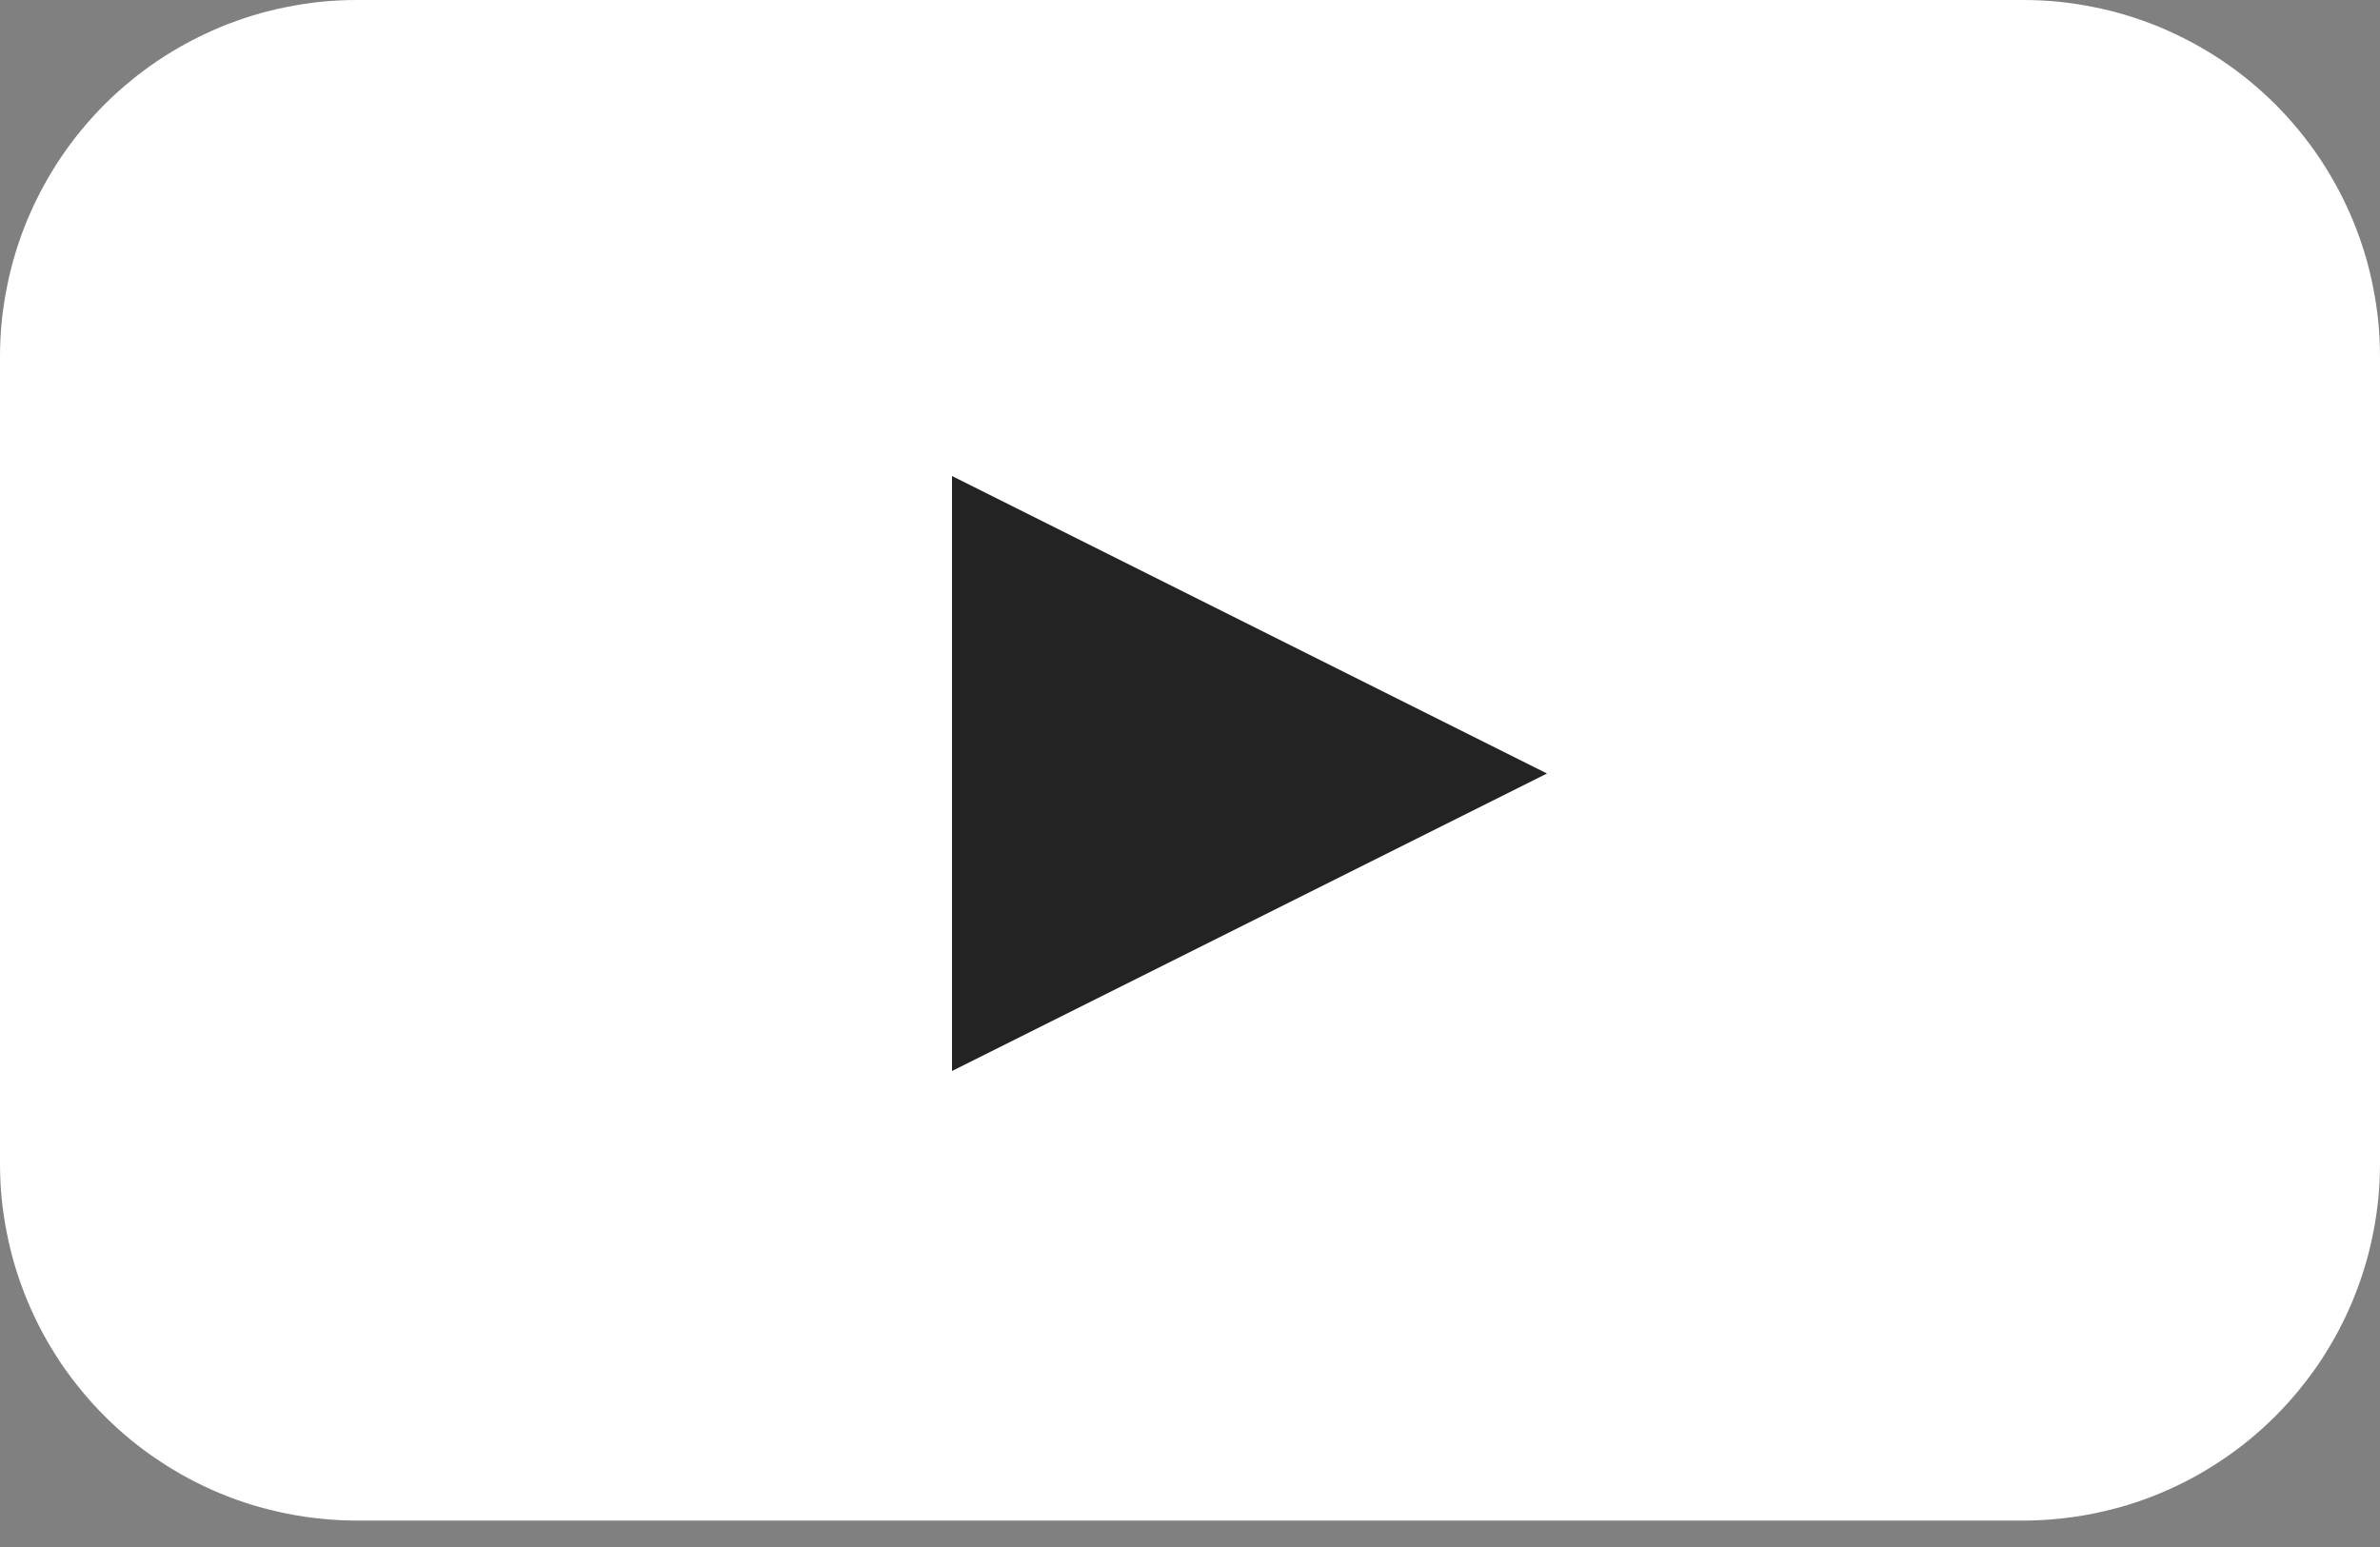
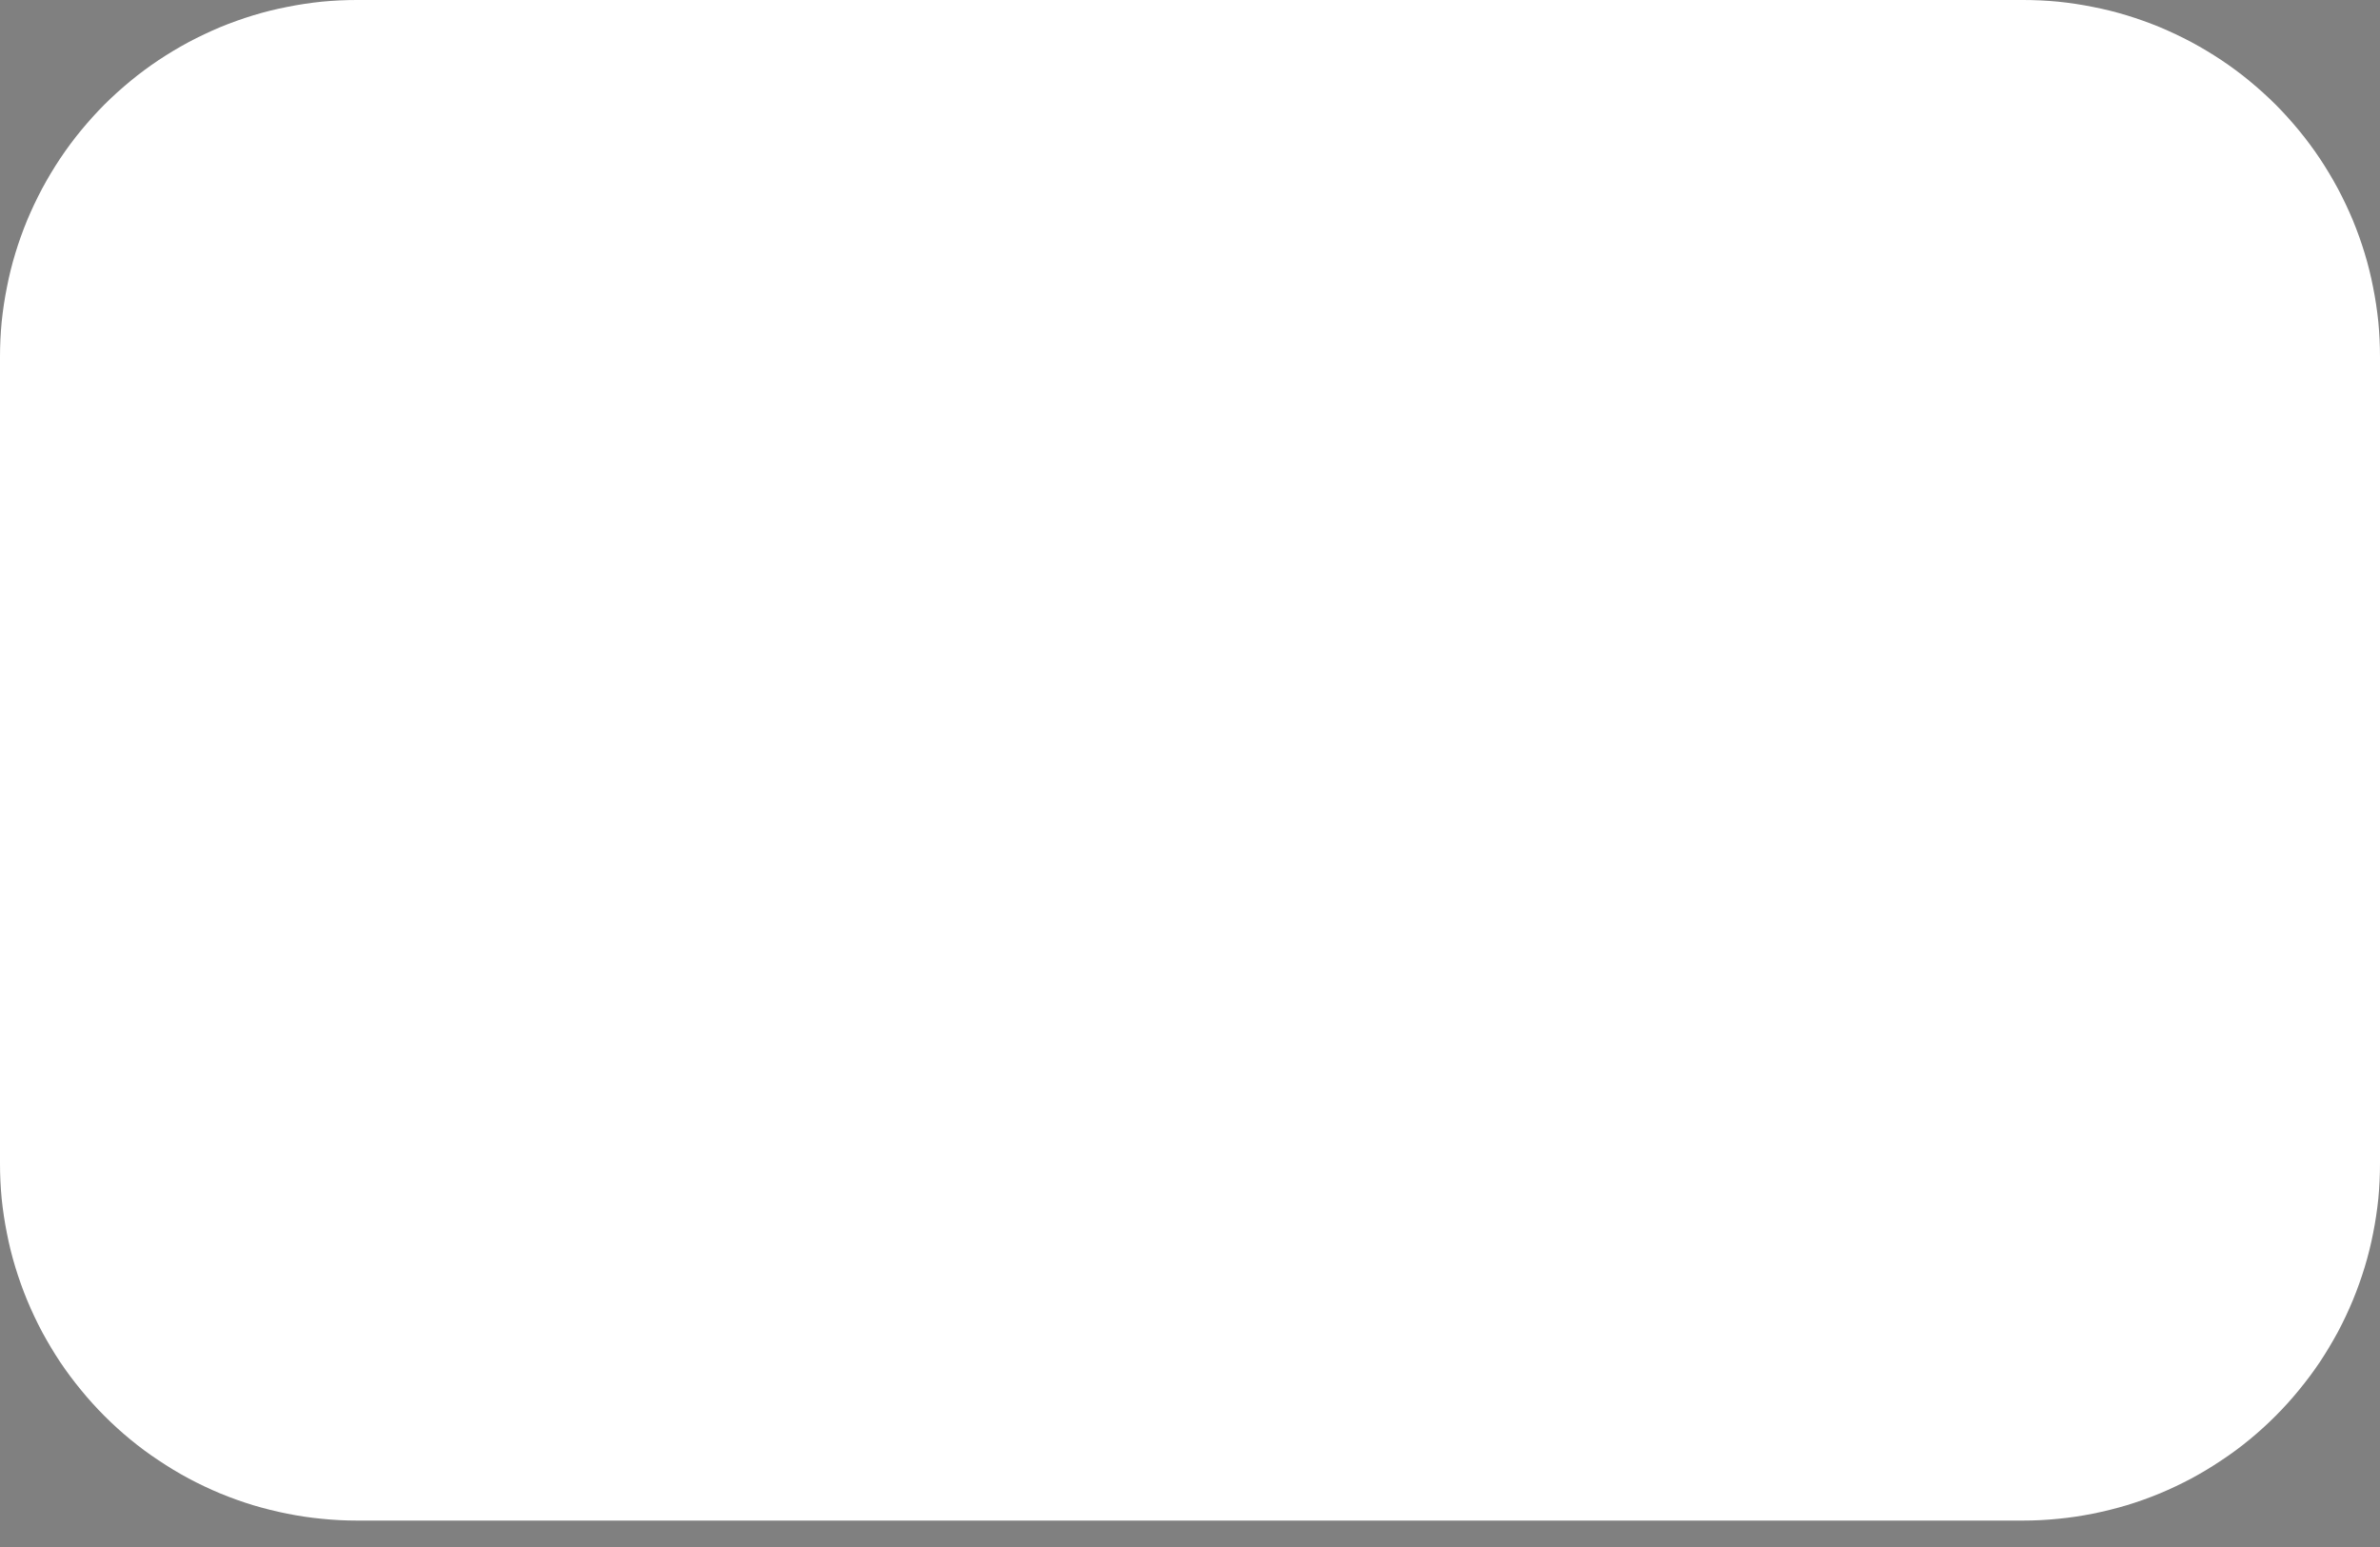
<svg xmlns="http://www.w3.org/2000/svg" width="20px" height="13px" viewBox="0 0 20 13" version="1.1">
  <rect x="0" y="0" width="20" height="13" fill="#808080" stroke="none" />
  <desc>Created with Lunacy</desc>
  <g id="youtube">
    <path d="M2.999 -1.07476e-13L17.001 -1.89588e-14Q17.148 -1.80274e-14 17.295 0.014Q17.442 0.029 17.586 0.058Q17.731 0.086 17.872 0.129Q18.013 0.172 18.149 0.228Q18.285 0.285 18.415 0.354Q18.545 0.424 18.667 0.505Q18.79 0.587 18.904 0.681Q19.017 0.774 19.122 0.878Q19.226 0.983 19.319 1.096Q19.413 1.21 19.495 1.333Q19.576 1.455 19.646 1.585Q19.715 1.715 19.772 1.851Q19.828 1.987 19.871 2.128Q19.914 2.269 19.942 2.414Q19.971 2.558 19.986 2.705Q20 2.852 20 2.999L20 9.779Q20 9.926 19.986 10.073Q19.971 10.219 19.942 10.364Q19.914 10.508 19.871 10.649Q19.828 10.79 19.772 10.926Q19.715 11.063 19.646 11.193Q19.576 11.322 19.495 11.445Q19.413 11.567 19.319 11.681Q19.226 11.795 19.122 11.899Q19.017 12.004 18.904 12.097Q18.79 12.191 18.667 12.272Q18.545 12.354 18.415 12.424Q18.285 12.493 18.149 12.55Q18.013 12.606 17.872 12.649Q17.731 12.691 17.586 12.72Q17.442 12.749 17.295 12.763Q17.148 12.778 17.001 12.778L2.999 12.778Q2.852 12.778 2.705 12.763Q2.558 12.749 2.414 12.72Q2.269 12.691 2.128 12.649Q1.987 12.606 1.851 12.55Q1.715 12.493 1.585 12.424Q1.455 12.354 1.333 12.272Q1.21 12.191 1.096 12.097Q0.983 12.004 0.878 11.899Q0.774 11.795 0.681 11.681Q0.587 11.567 0.505 11.445Q0.424 11.322 0.354 11.193Q0.285 11.063 0.228 10.926Q0.172 10.79 0.129 10.649Q0.086 10.508 0.058 10.364Q0.029 10.219 0.014 10.073Q0 9.926 0 9.779L0 2.999Q0 2.852 0.014 2.705Q0.029 2.558 0.058 2.414Q0.086 2.269 0.129 2.128Q0.172 1.987 0.228 1.851Q0.285 1.715 0.354 1.585Q0.424 1.455 0.505 1.333Q0.587 1.21 0.681 1.096Q0.774 0.983 0.878 0.878Q0.983 0.774 1.096 0.681Q1.21 0.587 1.333 0.505Q1.455 0.424 1.585 0.354Q1.715 0.285 1.851 0.228Q1.987 0.172 2.128 0.129Q2.269 0.086 2.414 0.058Q2.558 0.029 2.705 0.014Q2.852 -1.08407e-13 2.999 -1.07476e-13L2.999 -1.07476e-13Z" id="Rectangle" fill="#FFFFFF" stroke="none" />
-     <path d="M2.5 0L5 5L0 5L2.5 0Z" transform="matrix(1.192488E-08 1 -1 1.192488E-08 13 4)" id="Triangle" fill="#232323" stroke="none" />
  </g>
</svg>